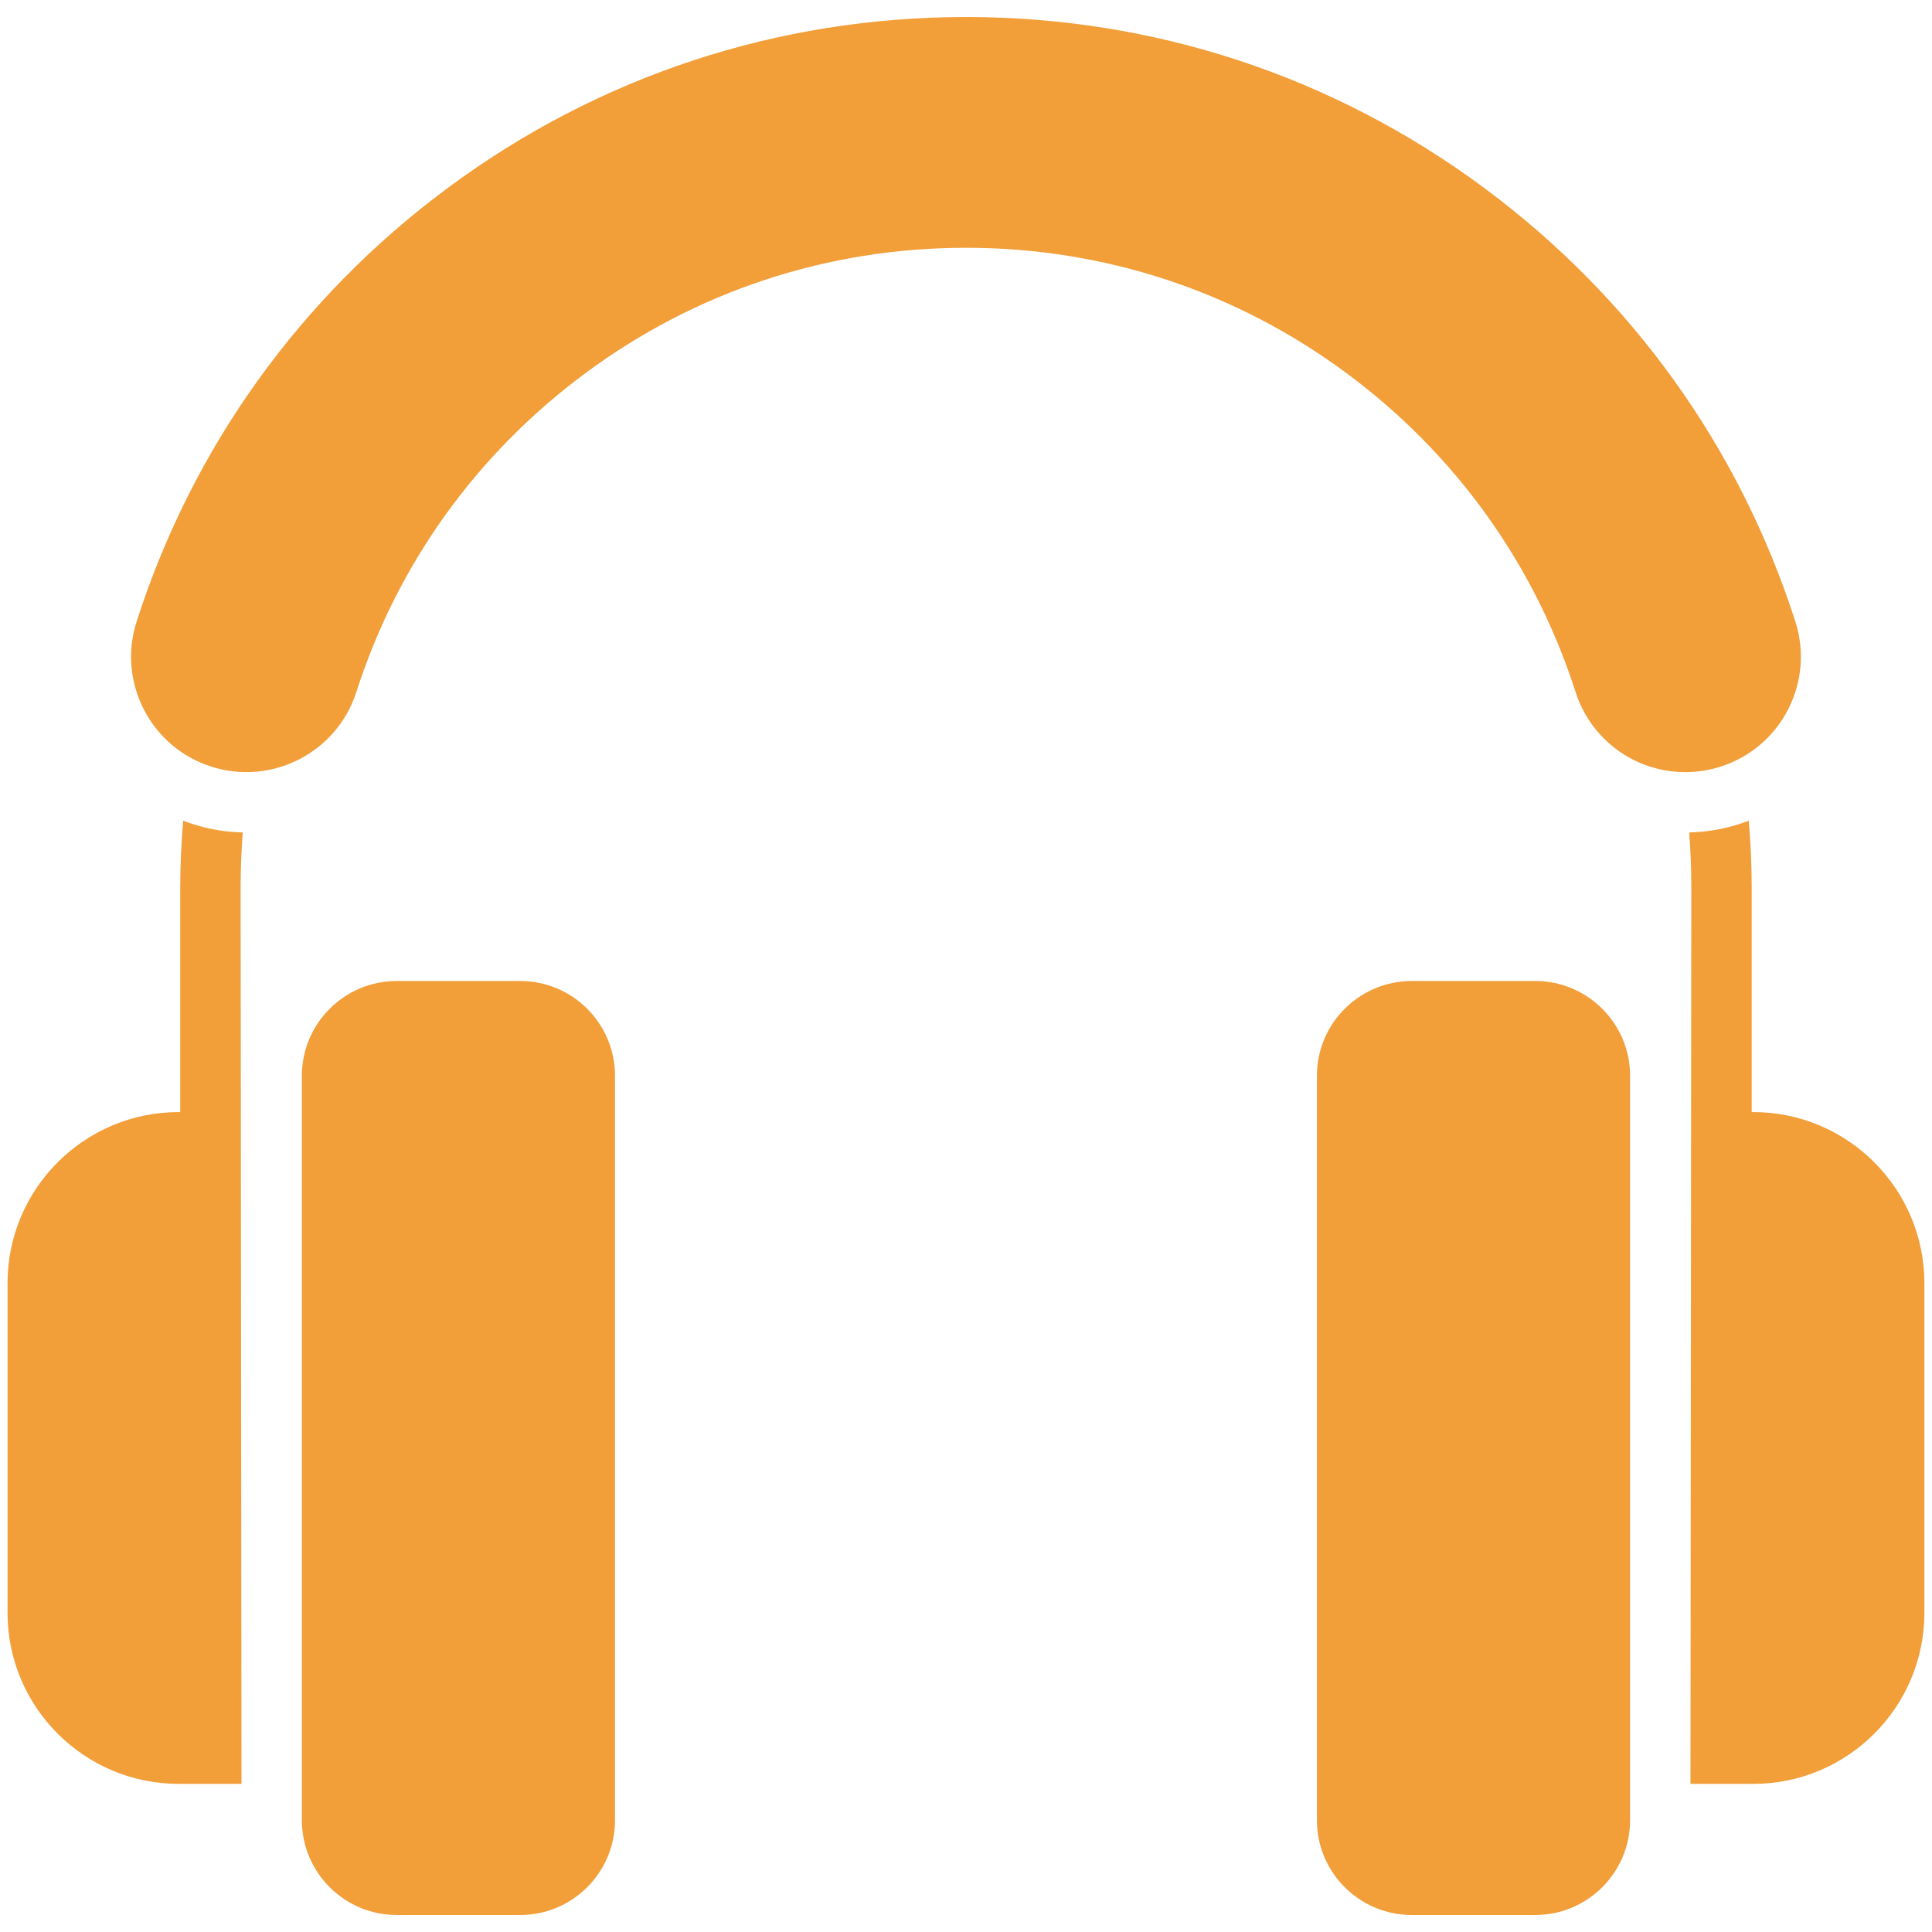
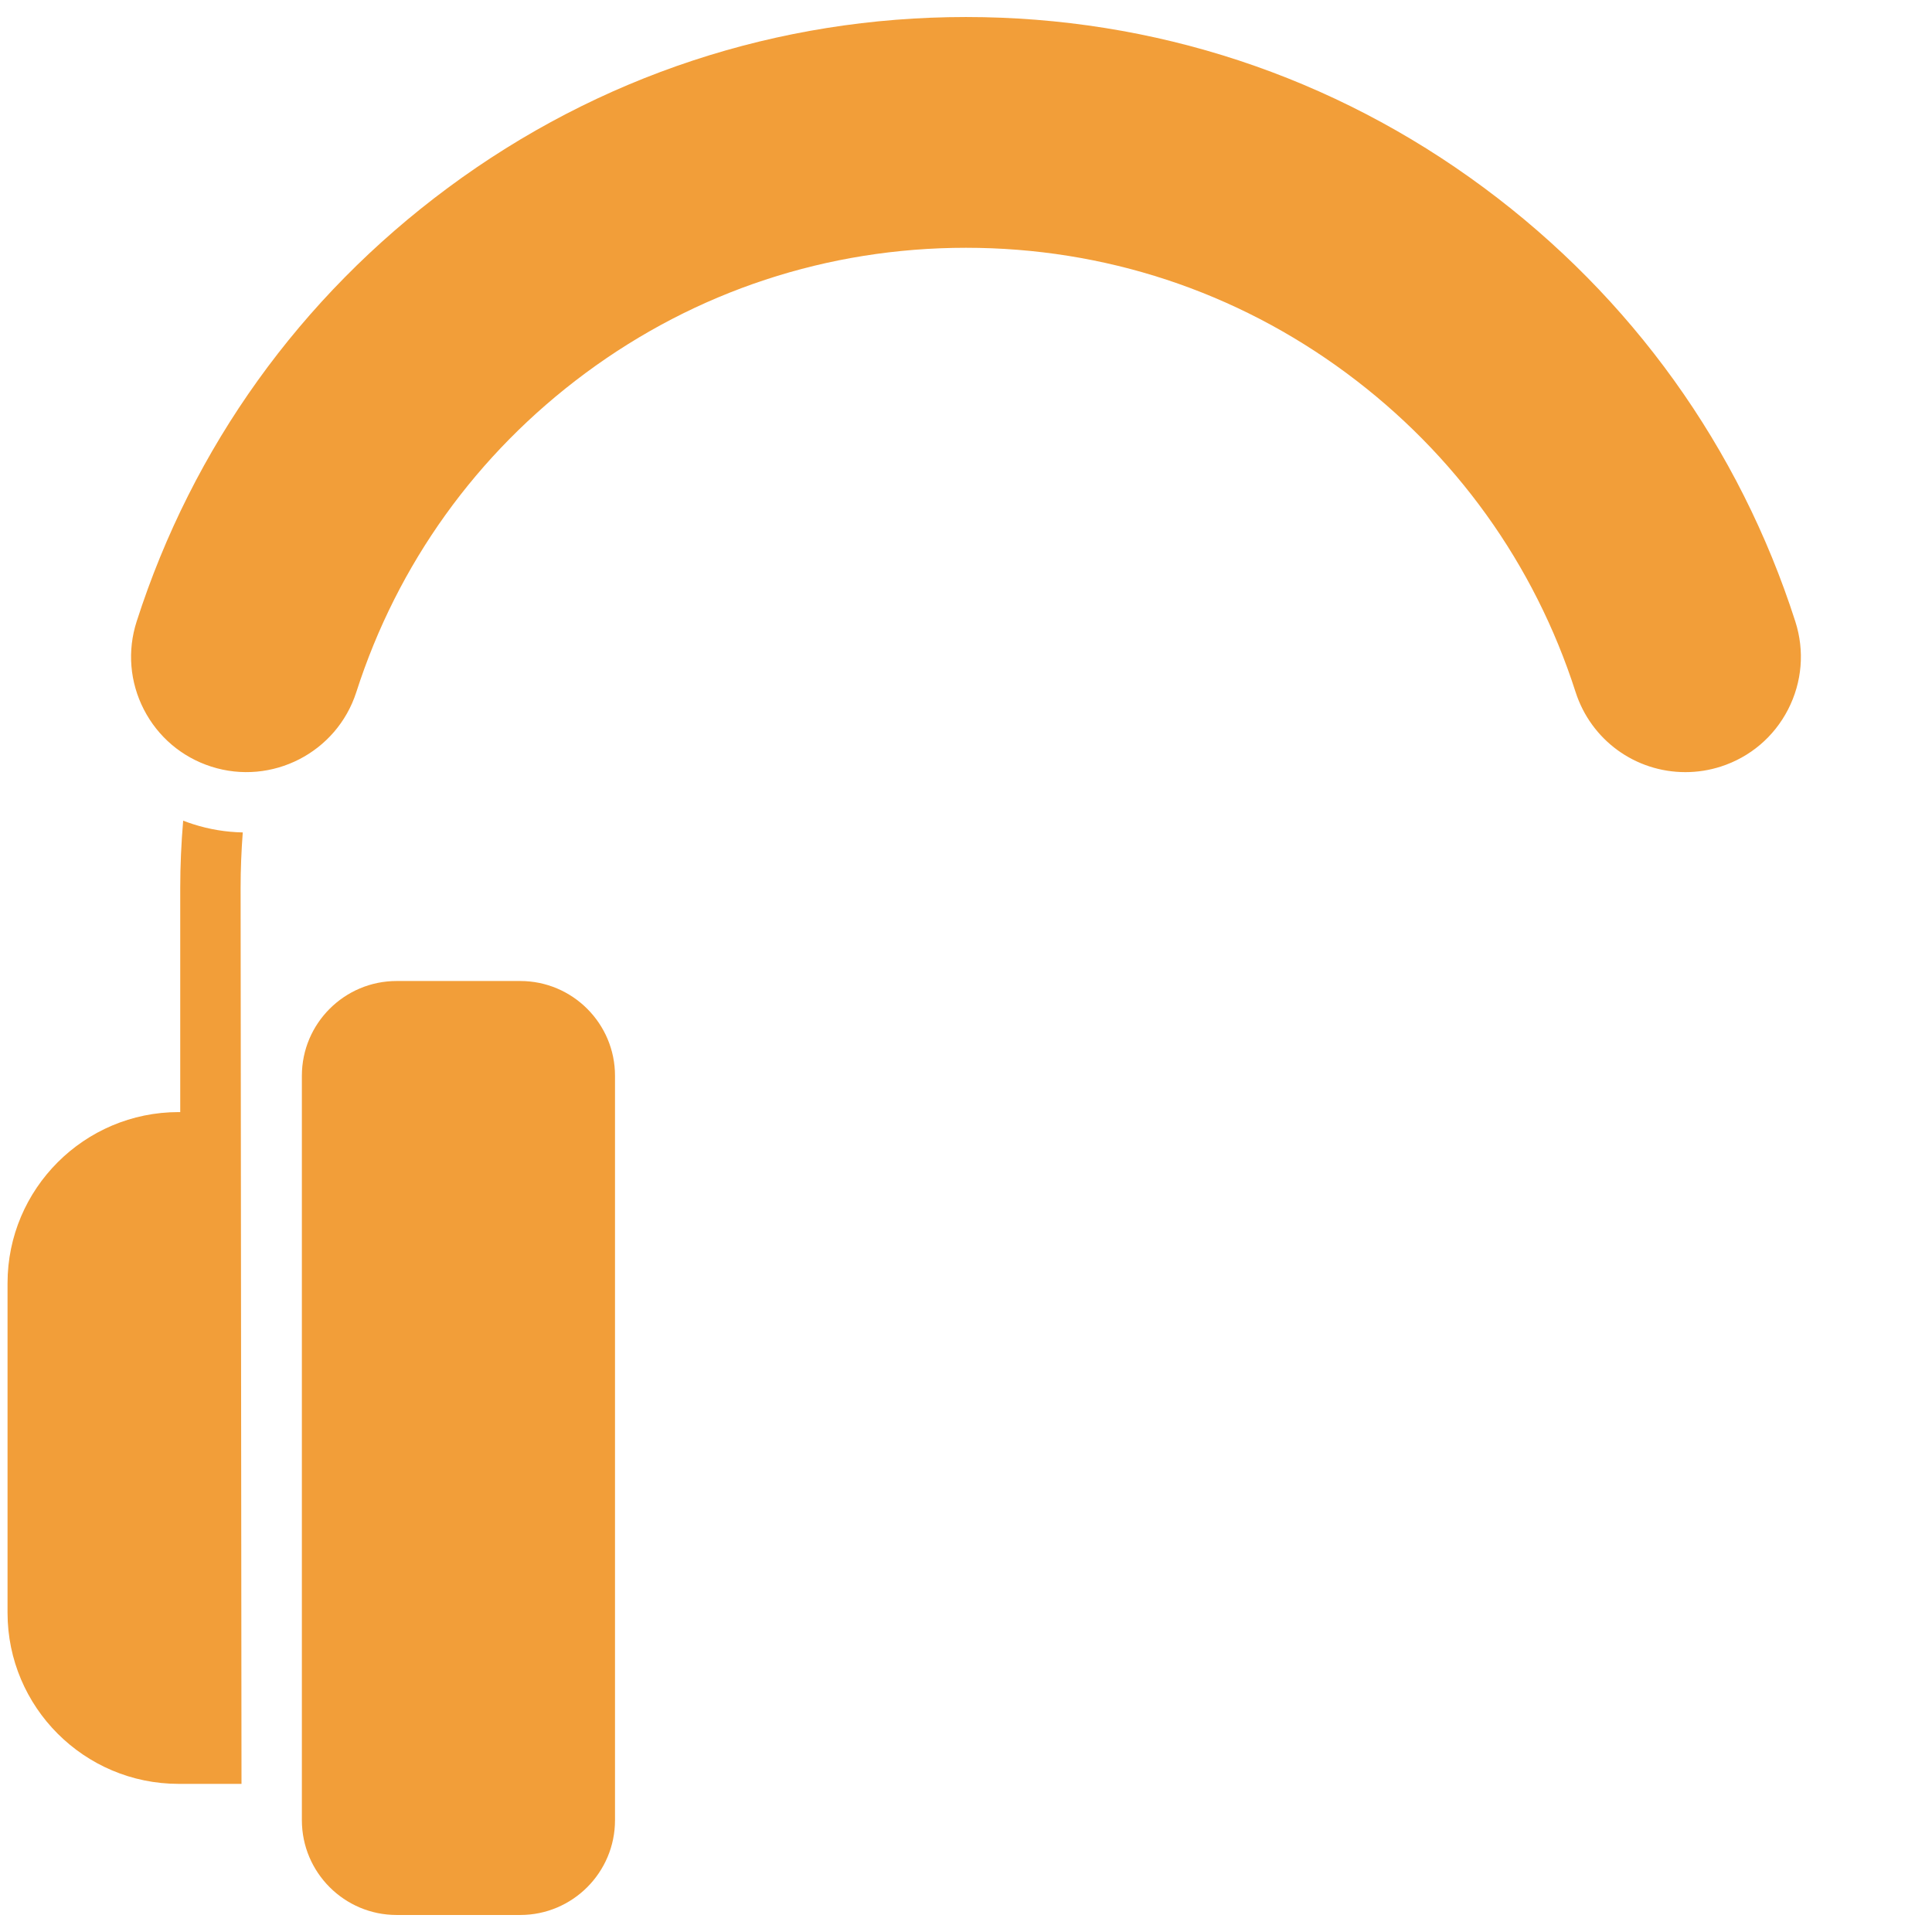
<svg xmlns="http://www.w3.org/2000/svg" width="52" height="52" viewBox="0 0 52 52" fill="none">
  <g clip-path="url(#clip0_621_12)">
    <path d="M14.003 26.404H10.675C9.269 26.404 8.125 27.548 8.125 28.954V48.991C8.125 50.398 9.269 51.542 10.675 51.542H14.003C15.409 51.542 16.553 50.398 16.553 48.991V28.954C16.553 27.548 15.409 26.404 14.003 26.404Z" fill="#F29E39" />
-     <path d="M41.323 26.404H37.996C36.589 26.404 35.445 27.548 35.445 28.954V48.991C35.445 50.398 36.589 51.542 37.996 51.542H41.323C42.729 51.542 43.874 50.398 43.874 48.991V28.954C43.874 27.548 42.729 26.404 41.323 26.404Z" fill="#F29E39" />
    <path d="M48.126 19.096C48.505 18.358 48.575 17.516 48.321 16.727C46.815 12.037 43.917 8.001 39.942 5.055C35.885 2.048 31.063 0.458 25.999 0.458C20.935 0.458 16.114 2.048 12.056 5.055C8.081 8.001 5.184 12.037 3.678 16.727C3.424 17.516 3.493 18.358 3.872 19.096C4.251 19.833 4.895 20.379 5.685 20.633C7.315 21.156 9.068 20.256 9.591 18.626C10.698 15.18 12.829 12.213 15.754 10.045C18.734 7.837 22.277 6.669 25.999 6.669C29.721 6.669 33.264 7.837 36.244 10.045C39.169 12.213 41.3 15.18 42.407 18.626C42.822 19.916 44.01 20.782 45.363 20.782C45.686 20.782 46.005 20.732 46.314 20.633C47.103 20.379 47.747 19.833 48.126 19.096Z" fill="#F29E39" />
-     <path d="M47.191 29.932H47.147V23.9C47.147 23.296 47.12 22.691 47.068 22.088C46.983 22.121 46.897 22.152 46.81 22.18C46.373 22.32 45.921 22.395 45.465 22.405C45.503 22.903 45.522 23.402 45.522 23.9L45.499 48.013H47.191C49.73 48.013 51.795 45.948 51.795 43.409V34.537C51.795 31.998 49.73 29.932 47.191 29.932Z" fill="#F29E39" />
    <path d="M6.534 22.405C6.087 22.396 5.635 22.324 5.189 22.18C5.101 22.152 5.015 22.121 4.93 22.088C4.879 22.691 4.851 23.296 4.851 23.9V29.932H4.807C2.269 29.932 0.203 31.998 0.203 34.537V43.409C0.203 45.948 2.269 48.013 4.807 48.013H6.5L6.476 23.9C6.476 23.402 6.496 22.903 6.534 22.405Z" fill="#F29E39" />
  </g>
  <defs>
    <clipPath id="clip0_621_12">
      <rect width="52" height="52" fill="white" />
    </clipPath>
  </defs>
</svg>